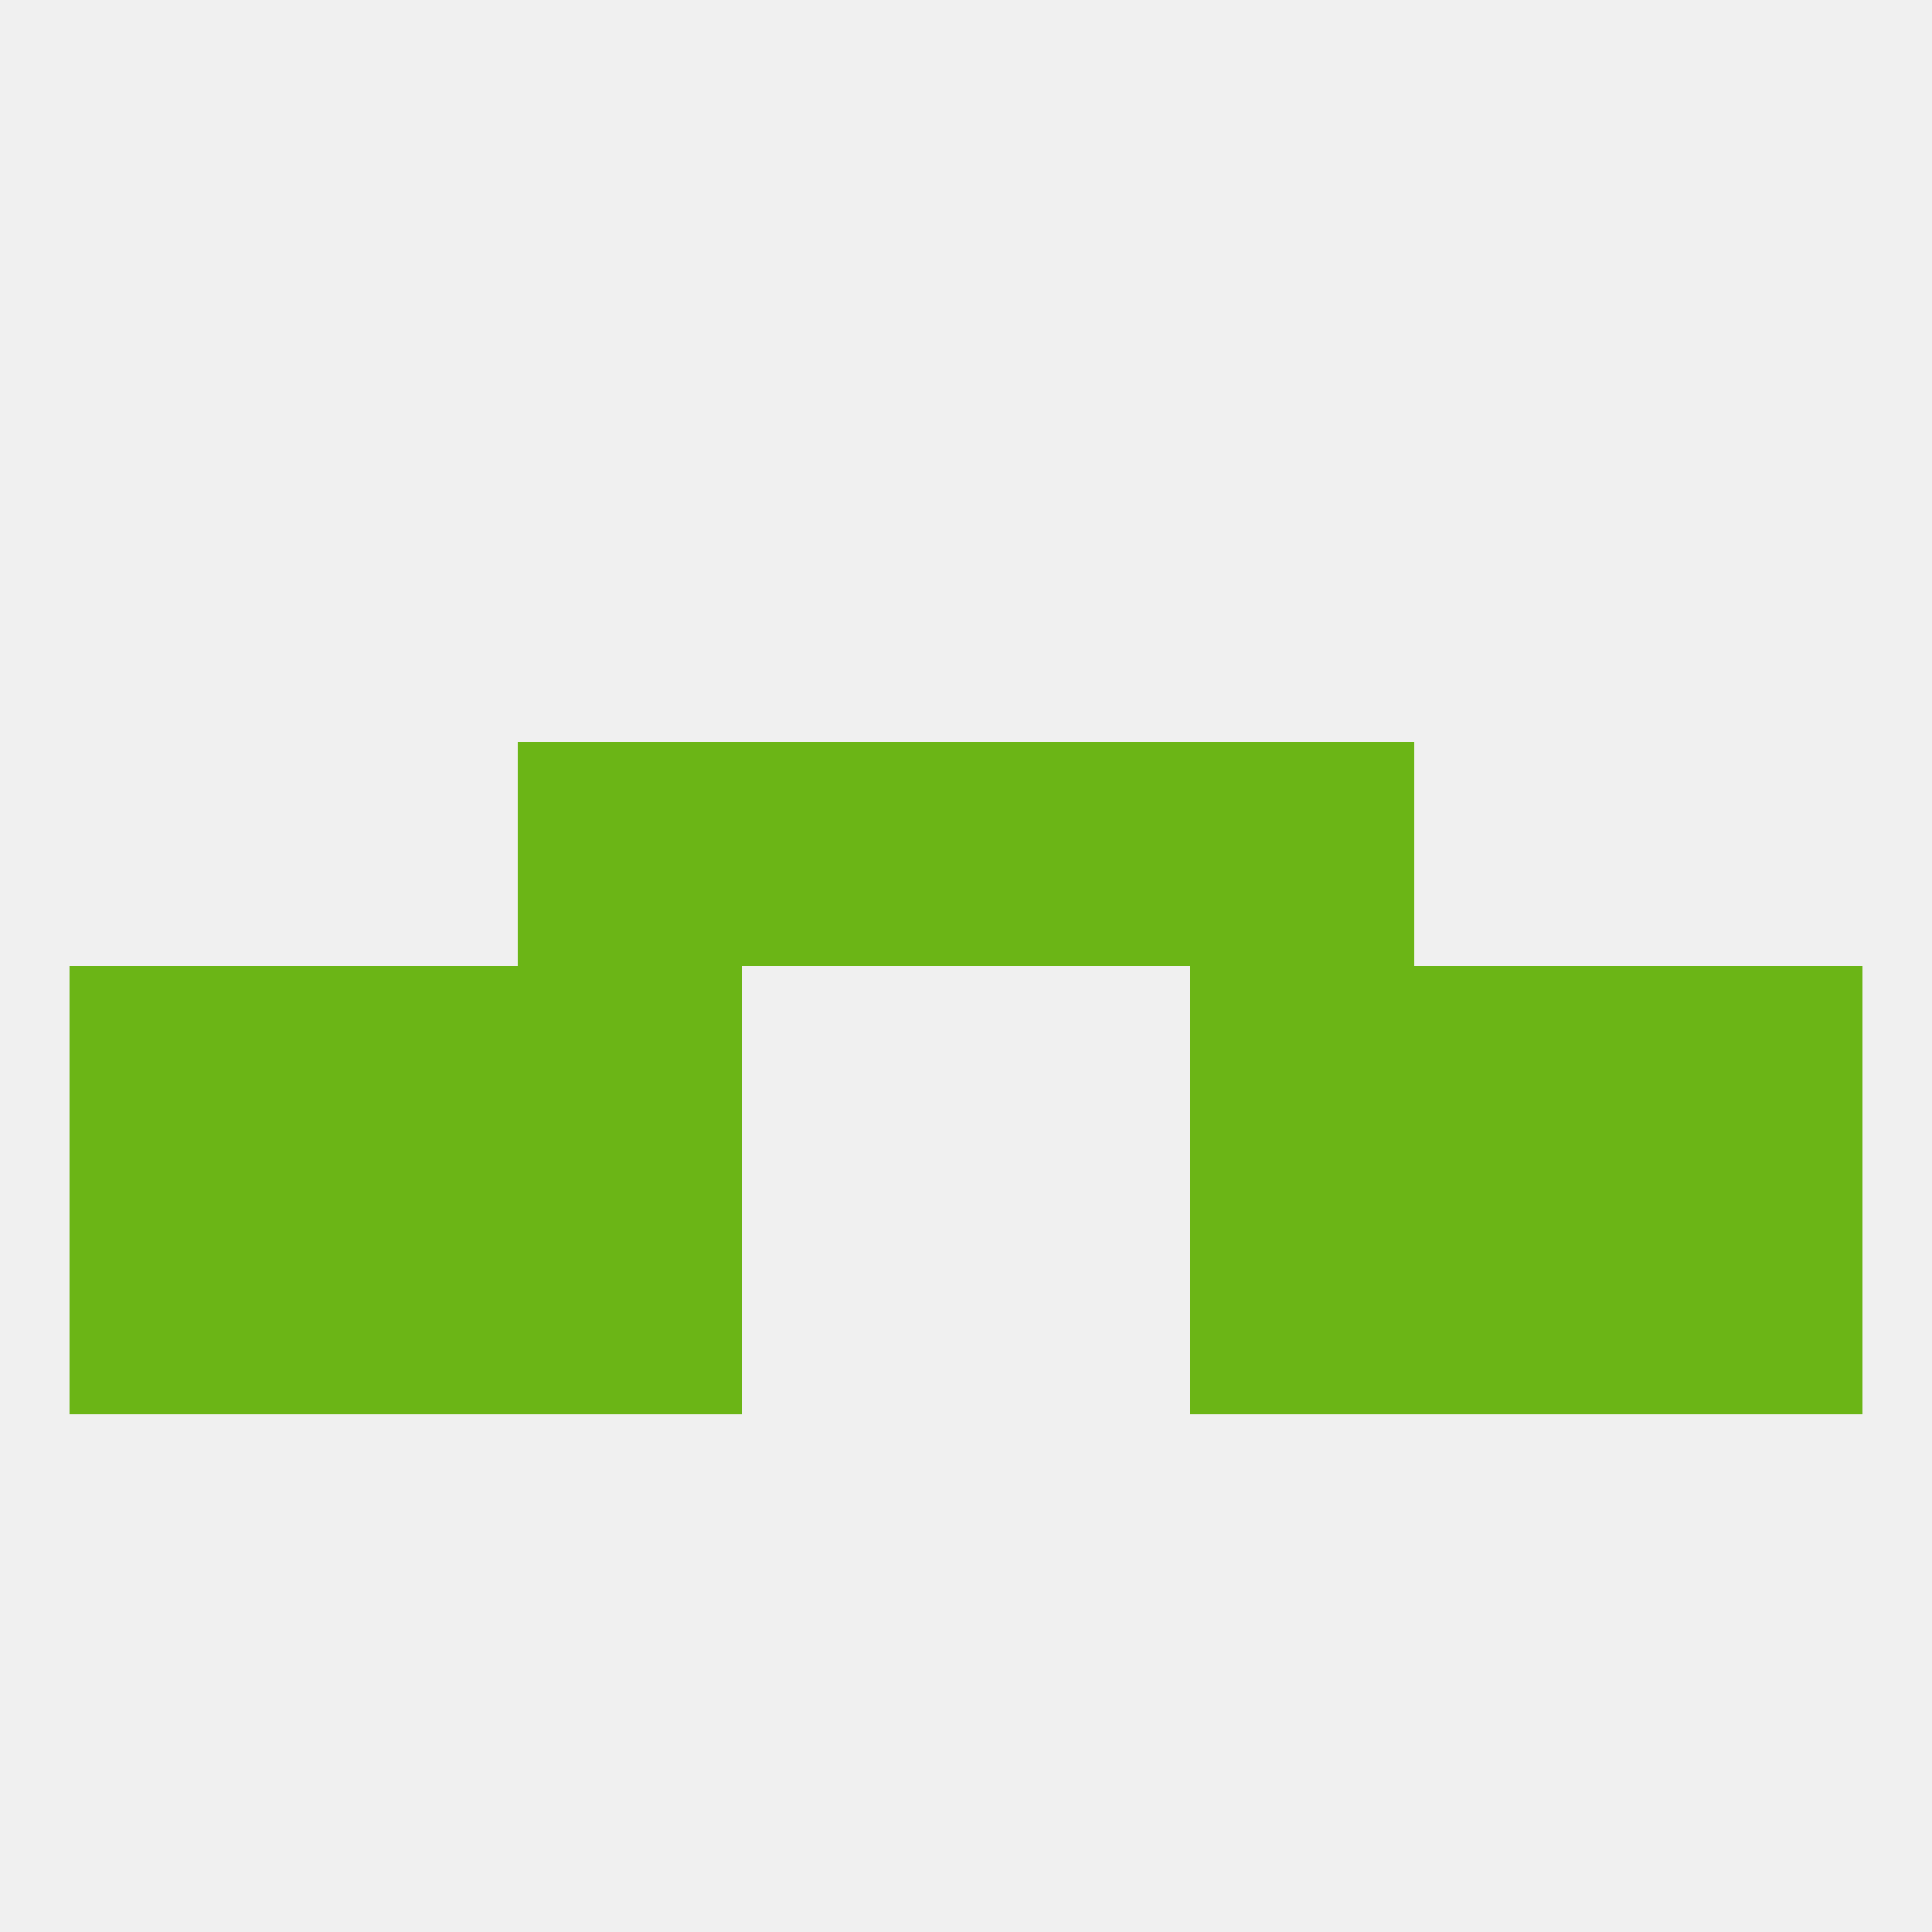
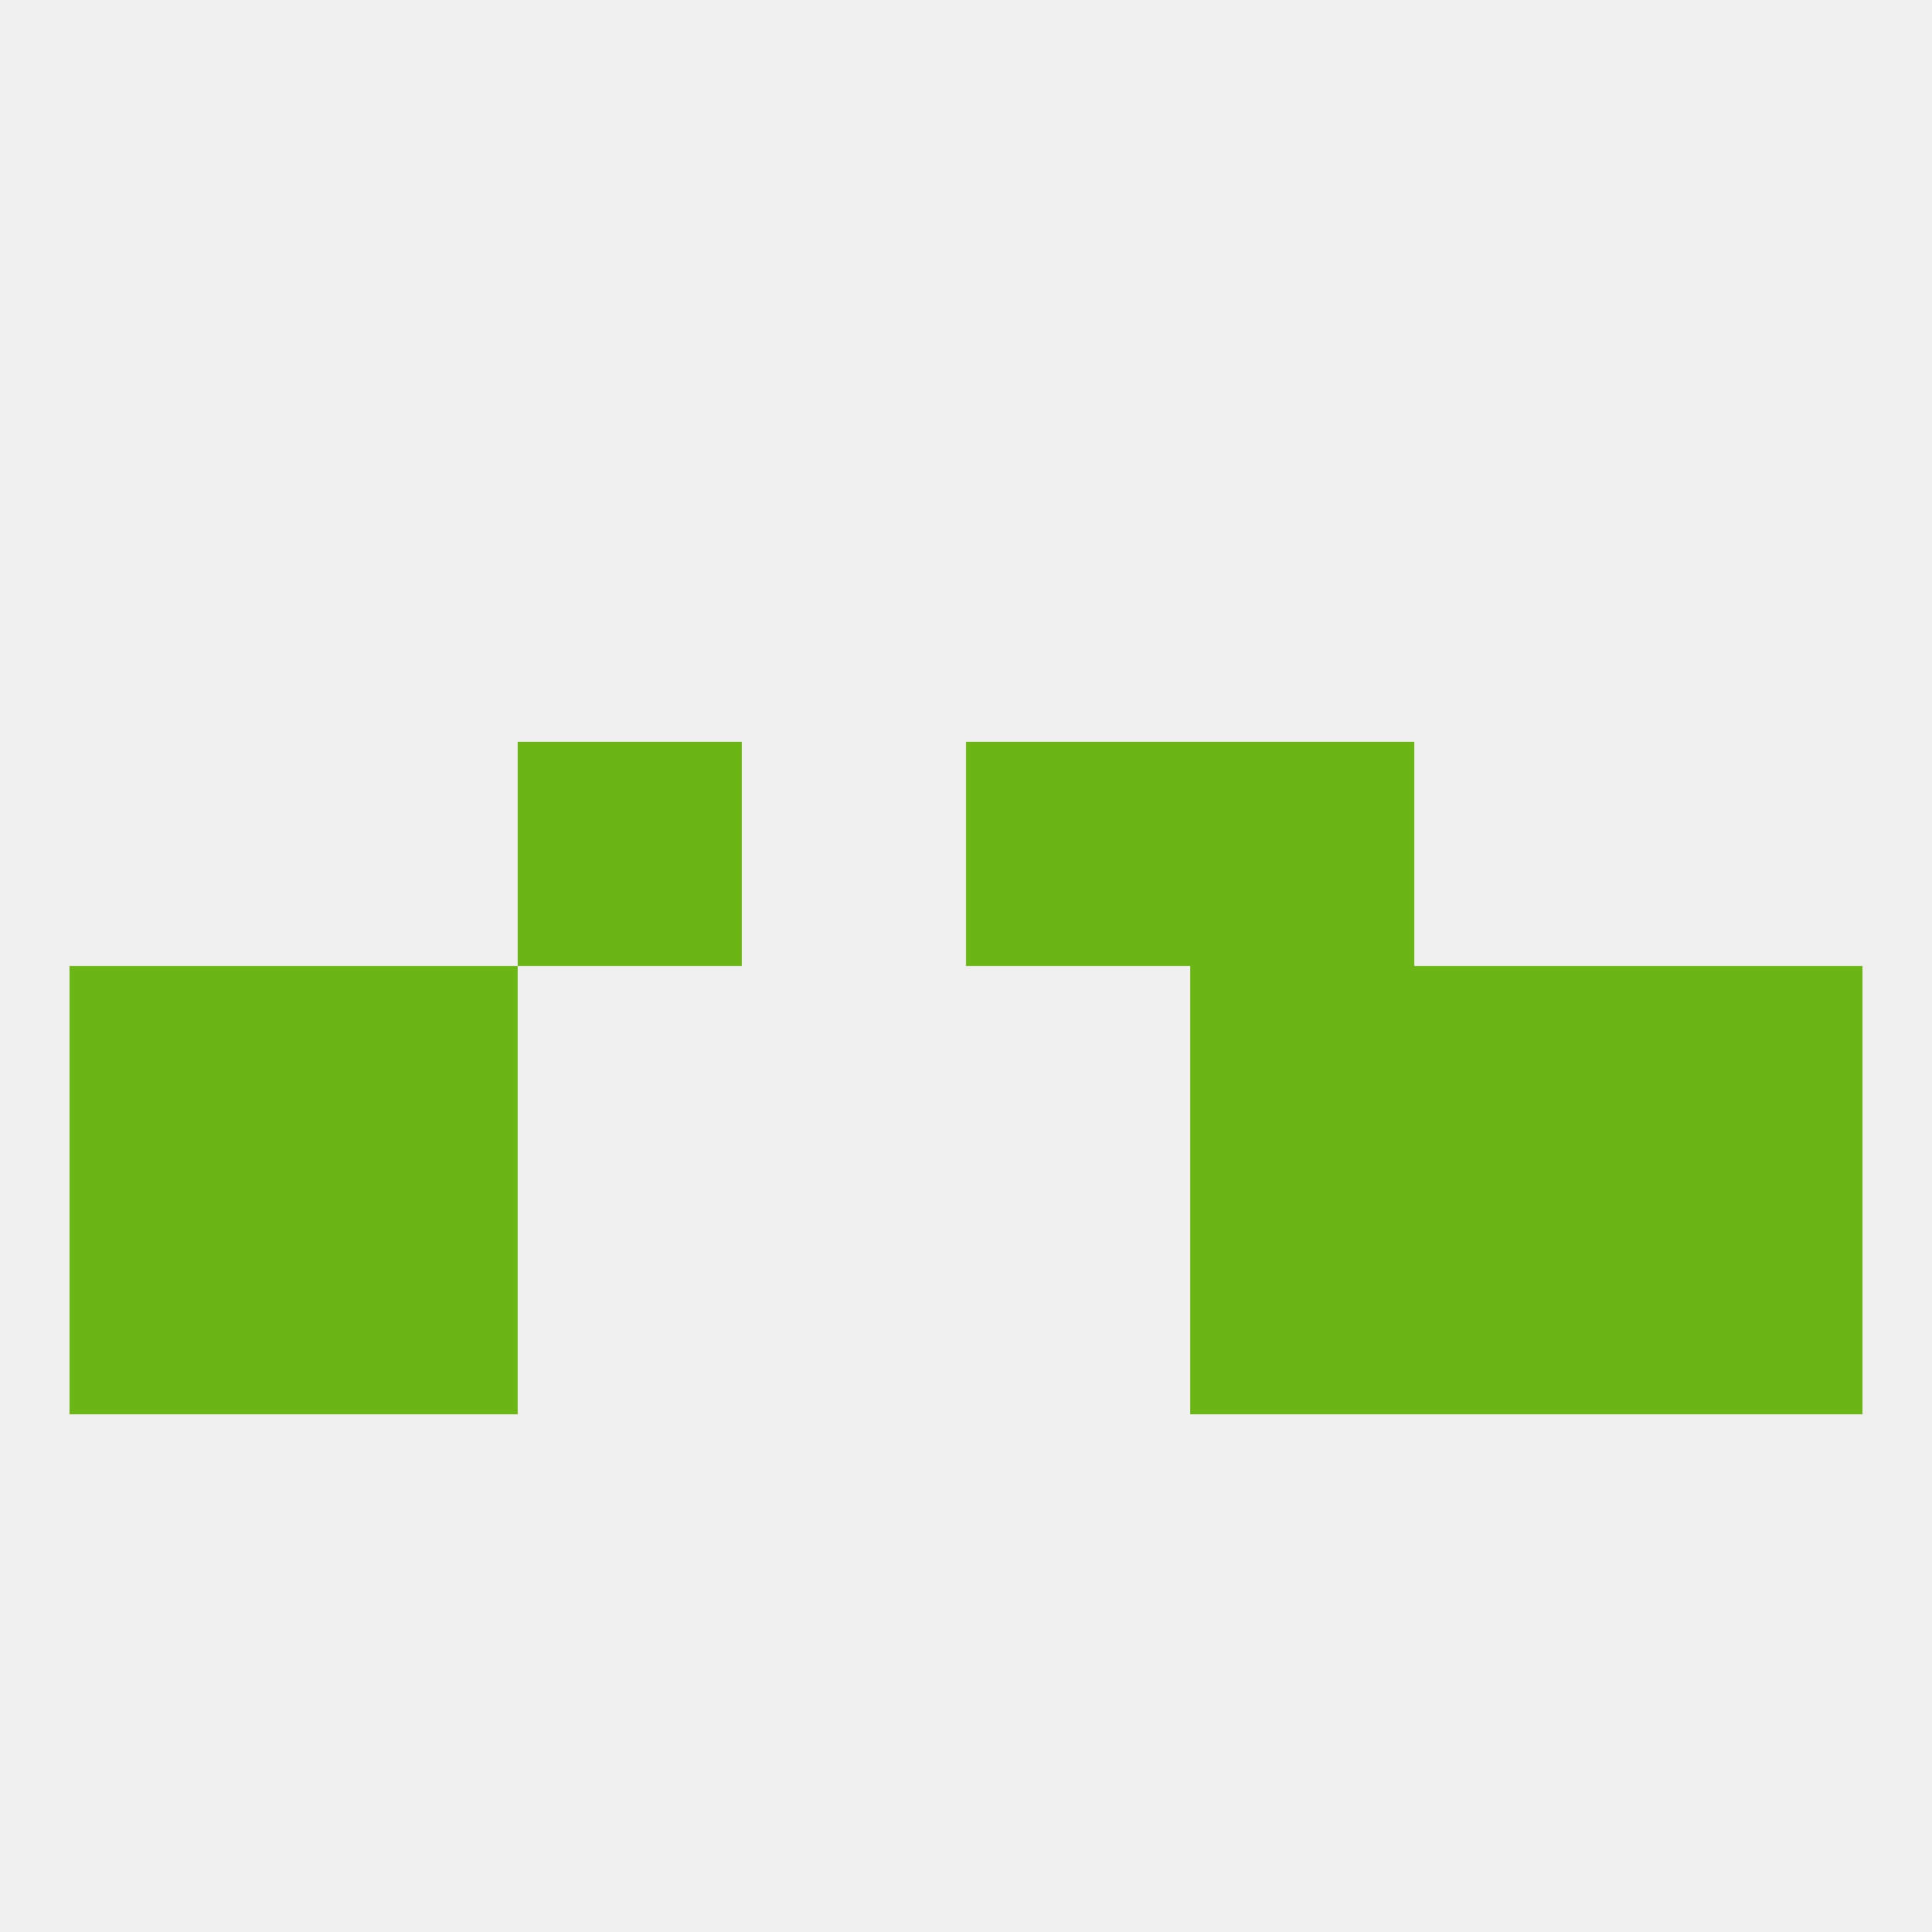
<svg xmlns="http://www.w3.org/2000/svg" version="1.1" baseprofile="full" width="250" height="250" viewBox="0 0 250 250">
  <rect width="100%" height="100%" fill="rgba(240,240,240,255)" />
  <rect x="183" y="125" width="29" height="29" fill="rgba(107,181,22,255)" />
-   <rect x="67" y="125" width="29" height="29" fill="rgba(107,181,22,255)" />
  <rect x="154" y="125" width="29" height="29" fill="rgba(107,181,22,255)" />
  <rect x="9" y="125" width="29" height="29" fill="rgba(107,181,22,255)" />
  <rect x="212" y="125" width="29" height="29" fill="rgba(107,181,22,255)" />
  <rect x="38" y="125" width="29" height="29" fill="rgba(107,181,22,255)" />
  <rect x="183" y="154" width="29" height="29" fill="rgba(107,181,22,255)" />
  <rect x="9" y="154" width="29" height="29" fill="rgba(107,181,22,255)" />
  <rect x="212" y="154" width="29" height="29" fill="rgba(107,181,22,255)" />
-   <rect x="67" y="154" width="29" height="29" fill="rgba(107,181,22,255)" />
  <rect x="154" y="154" width="29" height="29" fill="rgba(107,181,22,255)" />
  <rect x="38" y="154" width="29" height="29" fill="rgba(107,181,22,255)" />
  <rect x="154" y="96" width="29" height="29" fill="rgba(107,181,22,255)" />
-   <rect x="96" y="96" width="29" height="29" fill="rgba(107,181,22,255)" />
  <rect x="125" y="96" width="29" height="29" fill="rgba(107,181,22,255)" />
  <rect x="67" y="96" width="29" height="29" fill="rgba(107,181,22,255)" />
</svg>